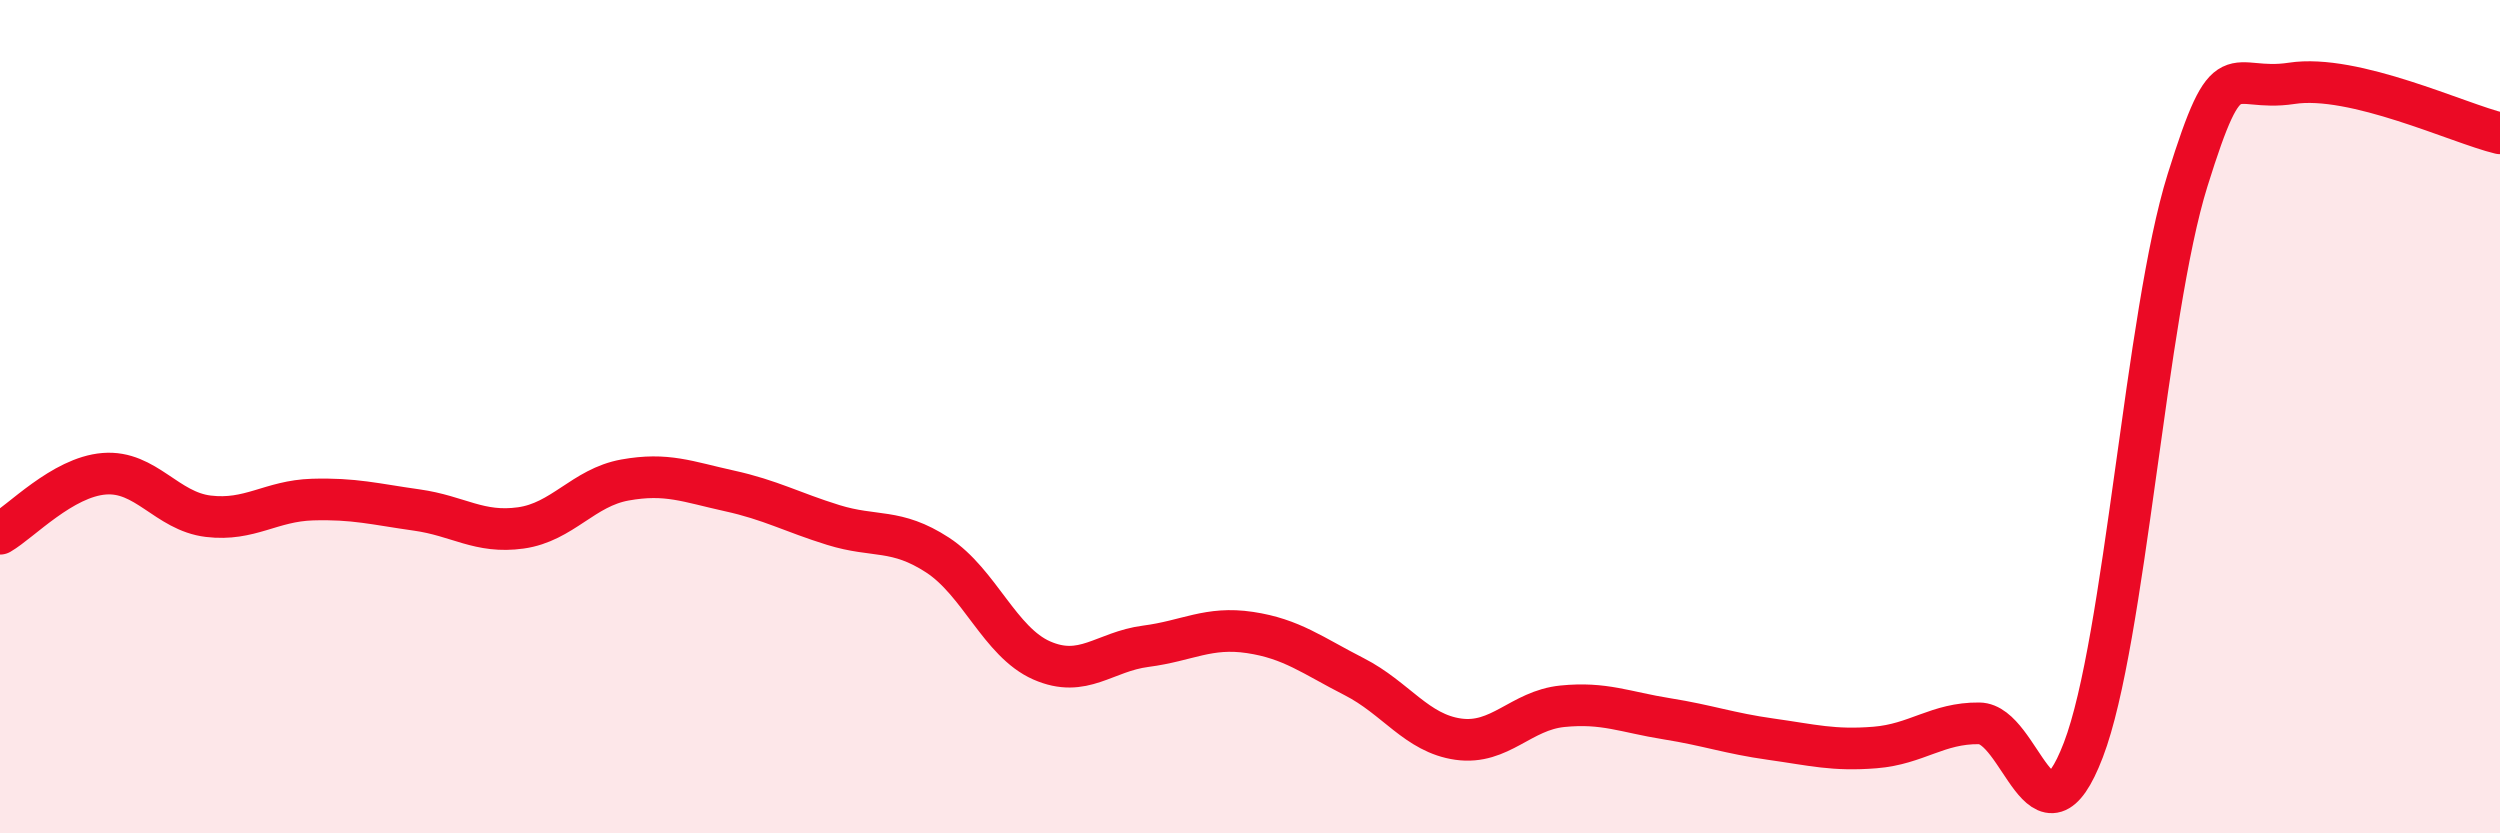
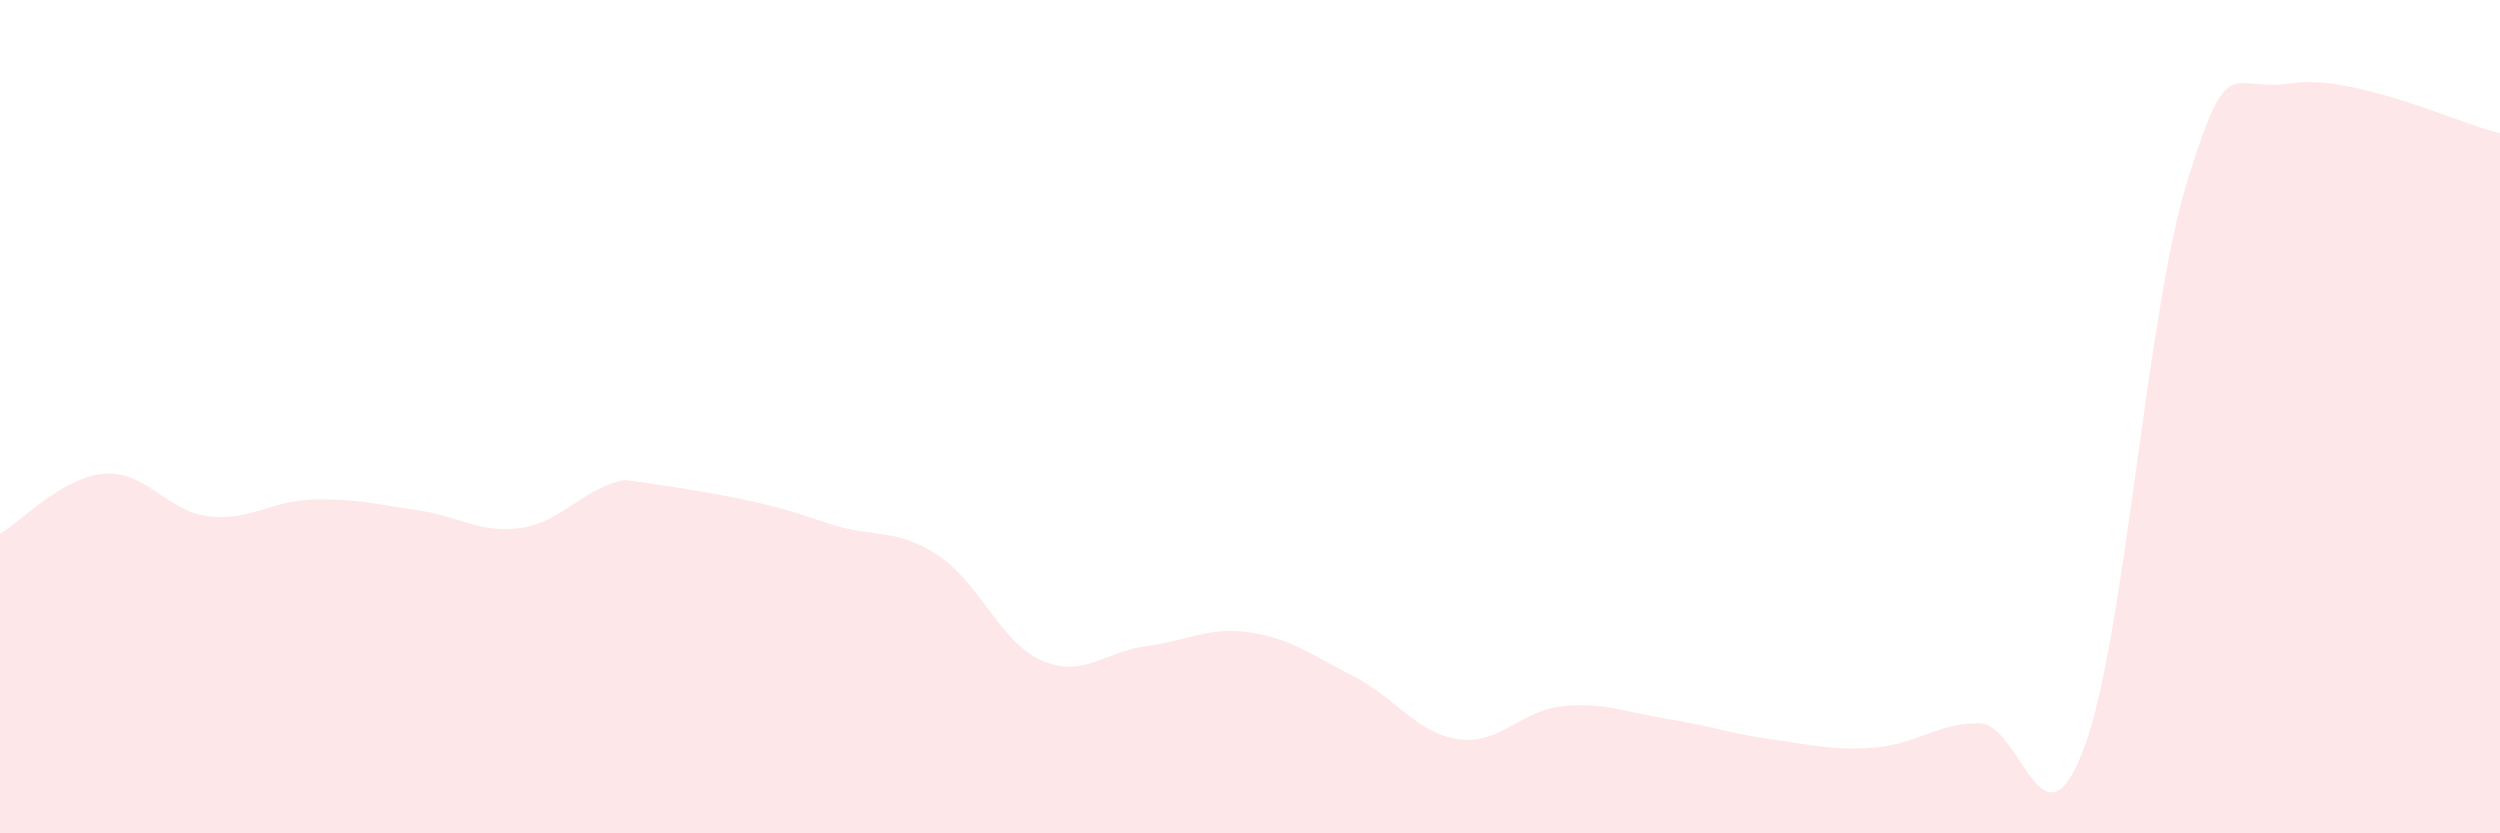
<svg xmlns="http://www.w3.org/2000/svg" width="60" height="20" viewBox="0 0 60 20">
-   <path d="M 0,12.81 C 0.5,12.52 1.5,11.45 2.5,11.37 C 3.5,11.29 4,12.27 5,12.39 C 6,12.51 6.5,12.02 7.5,11.99 C 8.5,11.96 9,12.1 10,12.24 C 11,12.38 11.5,12.81 12.5,12.67 C 13.5,12.53 14,11.7 15,11.52 C 16,11.34 16.5,11.56 17.5,11.78 C 18.5,12 19,12.29 20,12.6 C 21,12.91 21.5,12.67 22.5,13.32 C 23.5,13.97 24,15.41 25,15.85 C 26,16.29 26.5,15.64 27.5,15.51 C 28.5,15.38 29,15.03 30,15.18 C 31,15.33 31.5,15.73 32.5,16.24 C 33.5,16.75 34,17.6 35,17.74 C 36,17.88 36.5,17.05 37.5,16.95 C 38.5,16.85 39,17.09 40,17.25 C 41,17.41 41.5,17.6 42.5,17.74 C 43.5,17.88 44,18.02 45,17.94 C 46,17.86 46.5,17.35 47.5,17.36 C 48.5,17.37 49,20.61 50,18 C 51,15.39 51.5,7.53 52.5,4.33 C 53.5,1.13 53.5,2.23 55,2 C 56.5,1.77 59,2.96 60,3.2L60 20L0 20Z" fill="#EB0A25" opacity="0.1" stroke-linecap="round" stroke-linejoin="round" />
-   <path d="M 0,12.81 C 0.5,12.52 1.5,11.45 2.5,11.37 C 3.5,11.29 4,12.27 5,12.39 C 6,12.51 6.5,12.02 7.5,11.99 C 8.5,11.96 9,12.1 10,12.24 C 11,12.38 11.5,12.81 12.5,12.67 C 13.5,12.53 14,11.7 15,11.52 C 16,11.34 16.5,11.56 17.5,11.78 C 18.5,12 19,12.29 20,12.6 C 21,12.91 21.5,12.67 22.5,13.32 C 23.5,13.97 24,15.41 25,15.85 C 26,16.29 26.5,15.64 27.5,15.51 C 28.5,15.38 29,15.03 30,15.18 C 31,15.33 31.5,15.73 32.5,16.24 C 33.5,16.75 34,17.6 35,17.74 C 36,17.88 36.5,17.05 37.5,16.95 C 38.5,16.85 39,17.09 40,17.25 C 41,17.41 41.5,17.6 42.5,17.74 C 43.5,17.88 44,18.02 45,17.94 C 46,17.86 46.5,17.35 47.5,17.36 C 48.5,17.37 49,20.61 50,18 C 51,15.39 51.5,7.53 52.5,4.33 C 53.5,1.13 53.5,2.23 55,2 C 56.5,1.77 59,2.96 60,3.2" stroke="#EB0A25" stroke-width="1" fill="none" stroke-linecap="round" stroke-linejoin="round" />
+   <path d="M 0,12.81 C 0.5,12.52 1.5,11.45 2.5,11.37 C 3.5,11.29 4,12.27 5,12.39 C 6,12.51 6.5,12.02 7.5,11.99 C 8.5,11.96 9,12.1 10,12.24 C 11,12.38 11.5,12.81 12.5,12.67 C 13.5,12.53 14,11.7 15,11.52 C 18.5,12 19,12.29 20,12.6 C 21,12.91 21.5,12.67 22.5,13.32 C 23.5,13.97 24,15.41 25,15.85 C 26,16.29 26.5,15.64 27.5,15.51 C 28.5,15.38 29,15.03 30,15.18 C 31,15.33 31.5,15.73 32.5,16.24 C 33.5,16.75 34,17.6 35,17.74 C 36,17.88 36.5,17.05 37.5,16.95 C 38.5,16.85 39,17.09 40,17.25 C 41,17.41 41.5,17.6 42.5,17.74 C 43.5,17.88 44,18.02 45,17.94 C 46,17.86 46.5,17.35 47.5,17.36 C 48.5,17.37 49,20.61 50,18 C 51,15.39 51.5,7.53 52.5,4.33 C 53.5,1.13 53.5,2.23 55,2 C 56.5,1.77 59,2.96 60,3.2L60 20L0 20Z" fill="#EB0A25" opacity="0.1" stroke-linecap="round" stroke-linejoin="round" />
</svg>